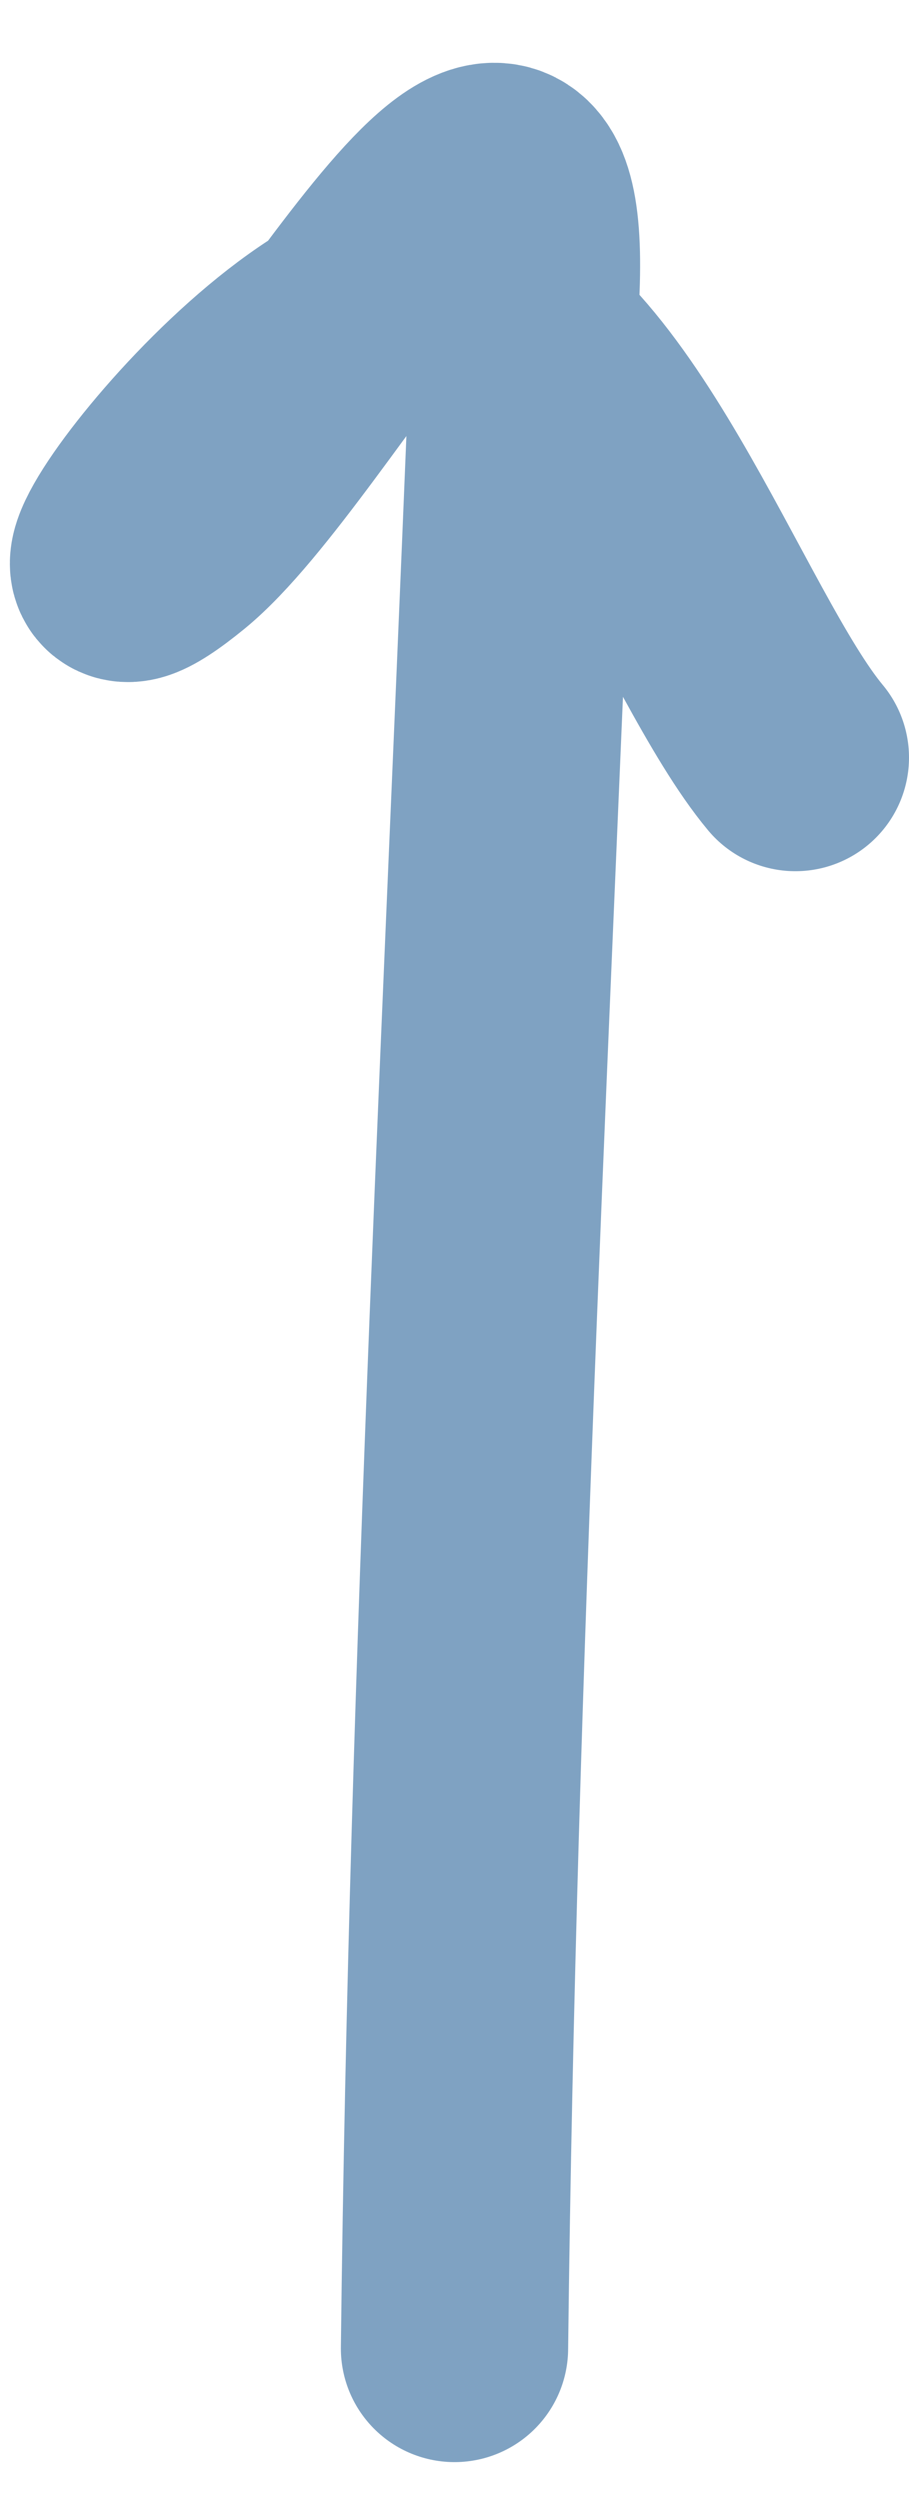
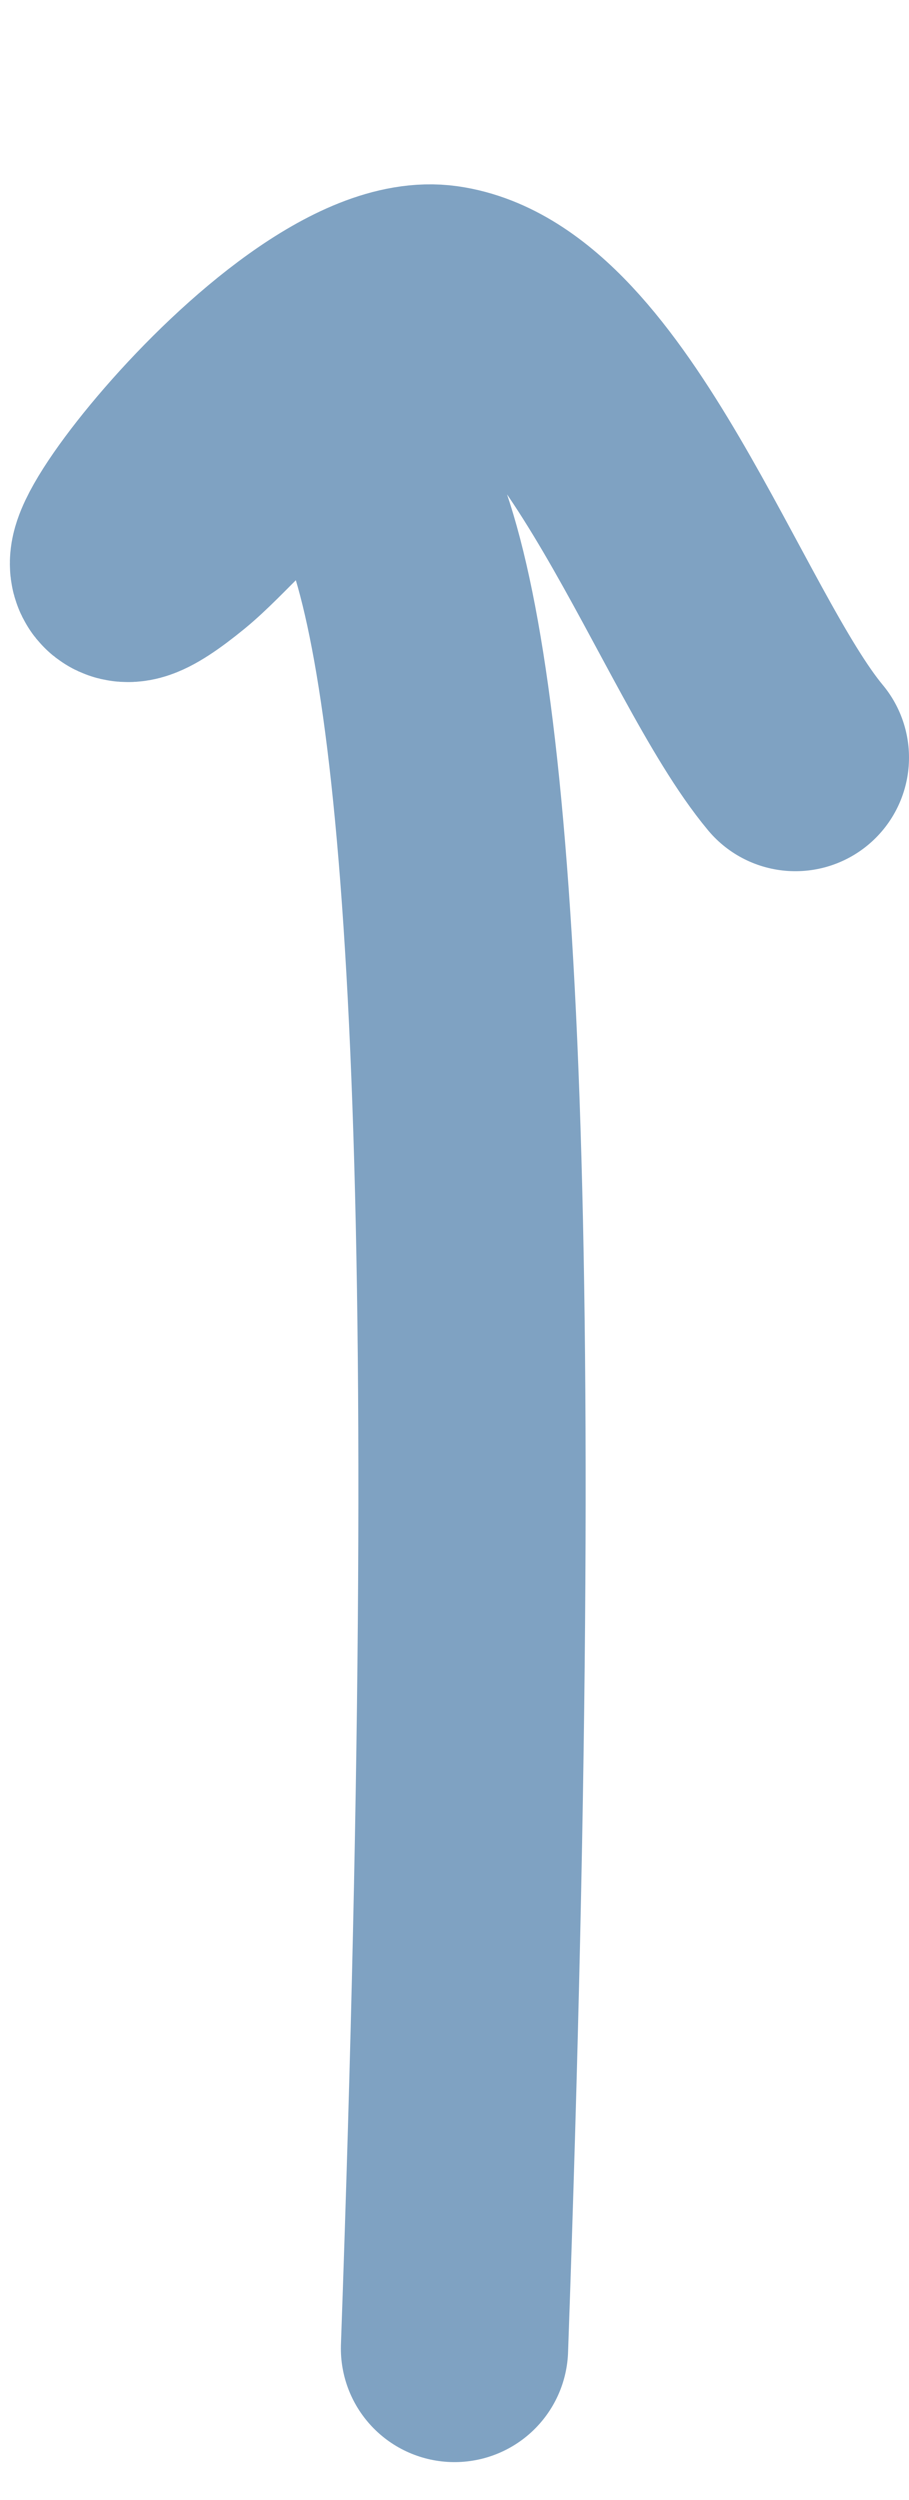
<svg xmlns="http://www.w3.org/2000/svg" width="12" height="33" viewBox="0 0 12 33" fill="none">
-   <path d="M6 31C6.105 21.924 6.592 12.873 6.944 3.806C7.111 -0.475 3.948 5.773 2.278 7.139C0.119 8.905 3.887 3.666 5.833 3.944C7.86 4.234 9.266 8.519 10.5 10" stroke="#7FA2C2" stroke-width="3" stroke-linecap="round" />
+   <path d="M6 31C7.111 -0.475 3.948 5.773 2.278 7.139C0.119 8.905 3.887 3.666 5.833 3.944C7.86 4.234 9.266 8.519 10.5 10" stroke="#7FA2C2" stroke-width="3" stroke-linecap="round" />
</svg>